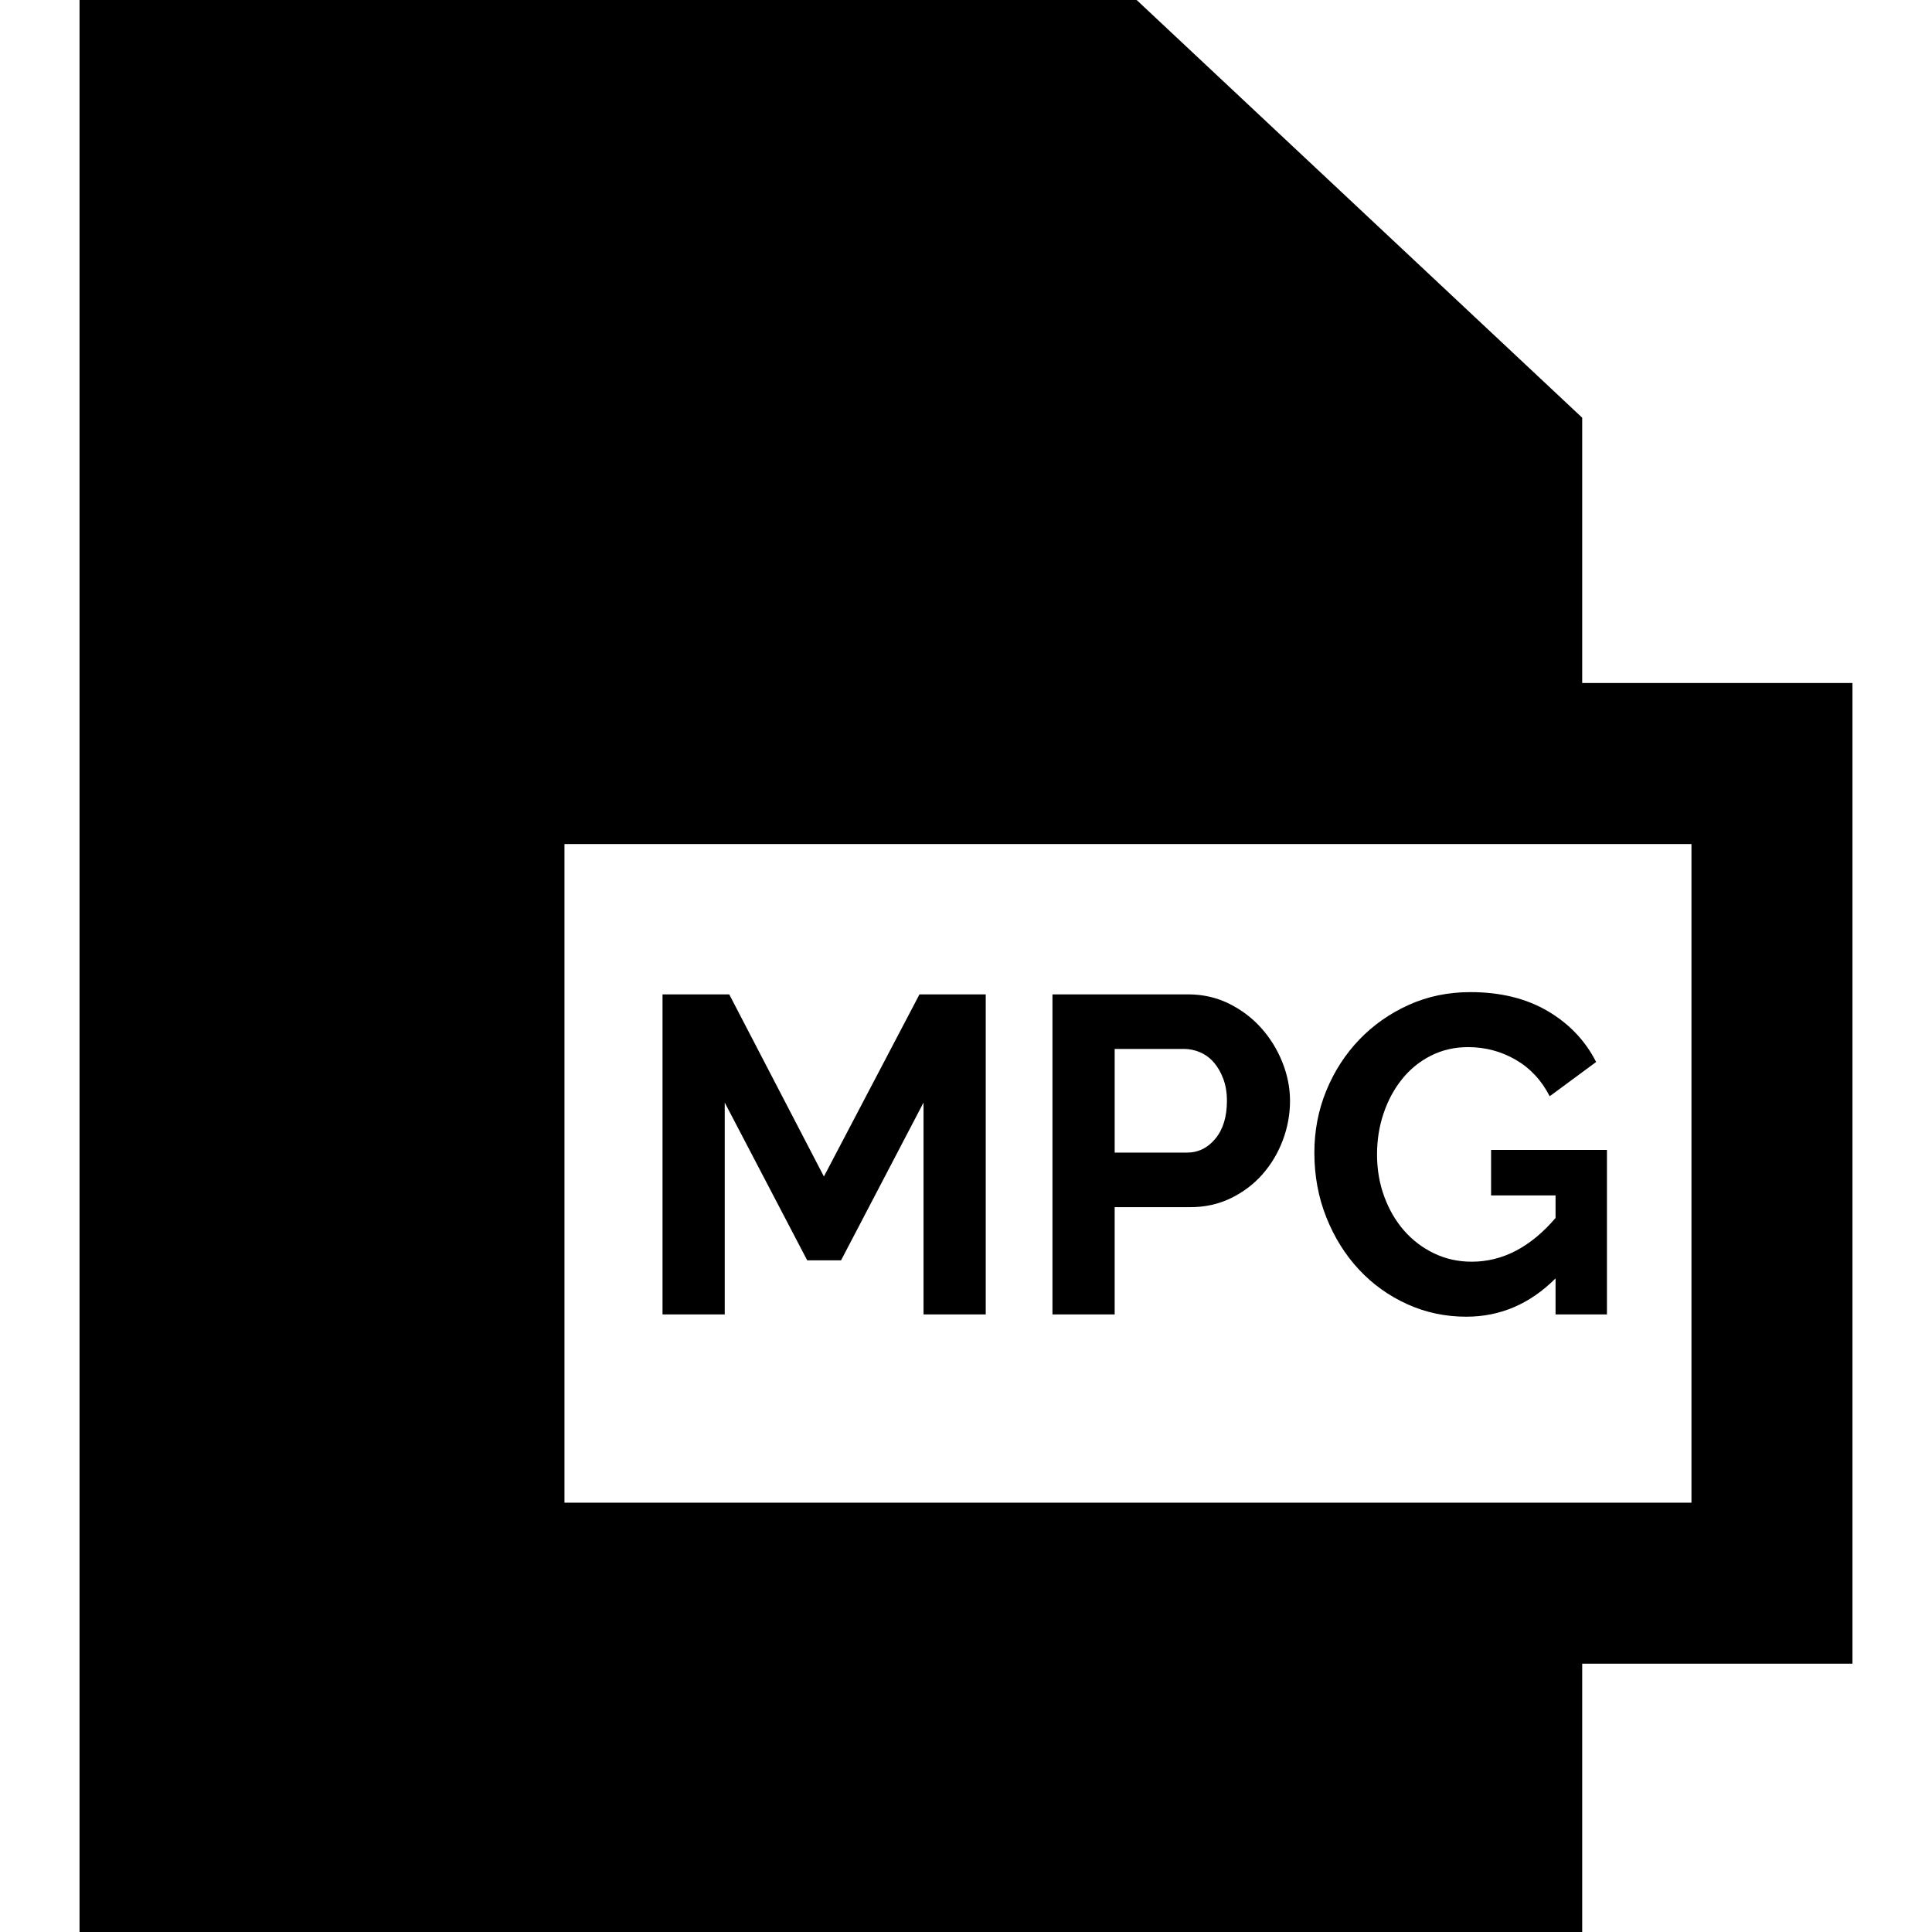
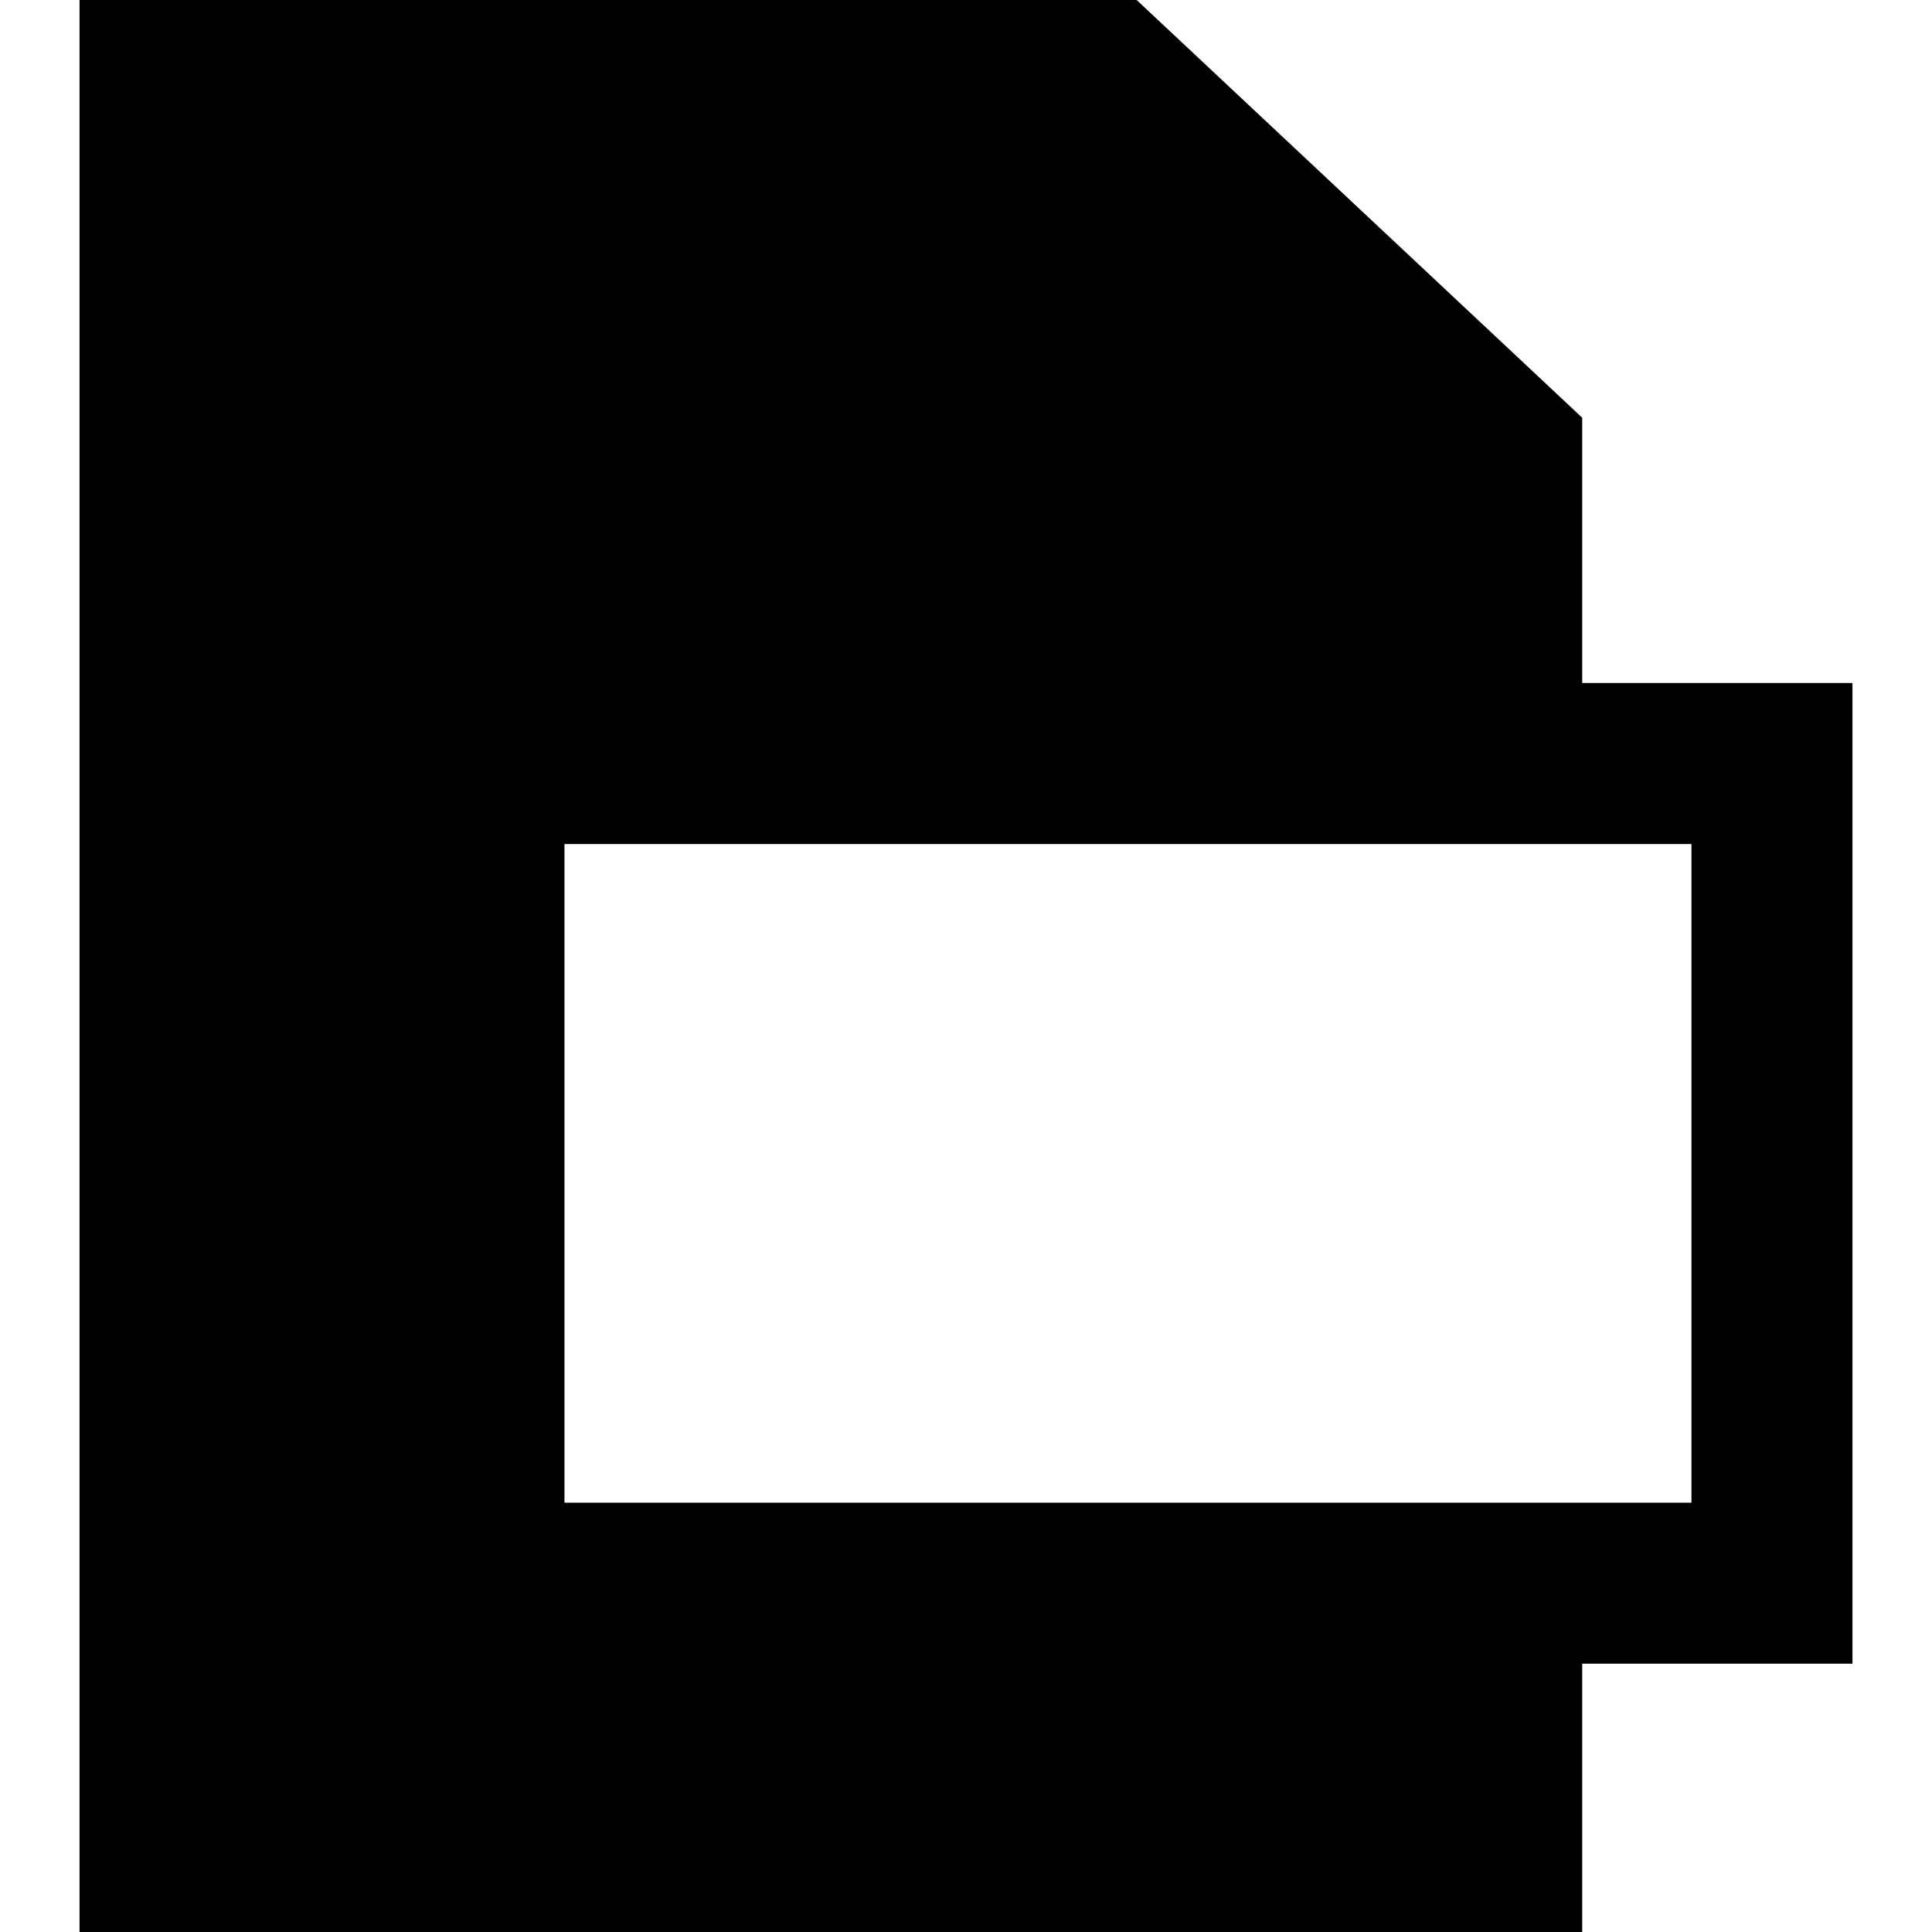
<svg xmlns="http://www.w3.org/2000/svg" fill="#000000" height="800px" width="800px" version="1.1" id="Capa_1" viewBox="0 0 360 360" xml:space="preserve">
  <g id="XMLID_792_">
    <path id="XMLID_793_" d="M345.18,127.272H294.82V77.834L211.798,0H14.82v360h280v-50h50.359V127.272z M315.18,280h-210V157.273h210   V280z" />
-     <polygon id="XMLID_796_" points="135.043,205.448 150.415,234.848 156.715,234.848 172.087,205.448 172.087,244.928    183.679,244.928 183.679,185.288 171.331,185.288 153.523,219.224 135.883,185.288 123.451,185.288 123.451,244.928    135.043,244.928  " />
-     <path id="XMLID_797_" d="M207.702,224.936h14.112c2.743,0,5.263-0.559,7.559-1.68c2.296-1.119,4.256-2.604,5.88-4.452   c1.624-1.848,2.884-3.961,3.78-6.342c0.896-2.38,1.344-4.83,1.344-7.35c0-2.407-0.477-4.802-1.428-7.183   c-0.953-2.379-2.268-4.507-3.948-6.384c-1.68-1.875-3.683-3.388-6.006-4.536c-2.324-1.146-4.858-1.722-7.602-1.722H196.11v59.64   h11.592V224.936z M207.702,195.452h12.937c1.008,0,2.001,0.21,2.981,0.63c0.979,0.42,1.834,1.05,2.563,1.89   c0.727,0.84,1.314,1.862,1.764,3.066c0.447,1.205,0.672,2.561,0.672,4.074c0,2.969-0.714,5.32-2.142,7.056   c-1.429,1.736-3.207,2.605-5.334,2.605h-13.44V195.452z" />
-     <path id="XMLID_800_" d="M253.188,236.528c2.548,2.744,5.544,4.9,8.988,6.468c3.443,1.568,7.125,2.352,11.046,2.352   c6.327,0,11.871-2.379,16.632-7.14v6.72h9.576v-30.66h-21.588v8.484h12.012v4.2c-4.649,5.433-9.857,8.147-15.624,8.147   c-2.52,0-4.859-0.517-7.014-1.554c-2.157-1.035-4.02-2.449-5.587-4.242c-1.568-1.791-2.801-3.905-3.695-6.342   c-0.896-2.436-1.345-5.053-1.345-7.854c0-2.688,0.406-5.236,1.219-7.645c0.811-2.407,1.959-4.536,3.443-6.384   c1.483-1.848,3.276-3.304,5.376-4.368c2.1-1.063,4.41-1.596,6.931-1.596c3.191,0,6.145,0.784,8.861,2.352   c2.716,1.568,4.83,3.837,6.343,6.805l8.651-6.385c-2.016-3.976-5.026-7.14-9.029-9.492c-4.005-2.352-8.808-3.527-14.406-3.527   c-4.146,0-7.98,0.798-11.508,2.394c-3.528,1.597-6.595,3.753-9.198,6.468c-2.604,2.718-4.649,5.881-6.132,9.492   c-1.484,3.612-2.227,7.463-2.227,11.551c0,4.313,0.742,8.33,2.227,12.054C248.622,230.551,250.639,233.785,253.188,236.528z" />
  </g>
</svg>